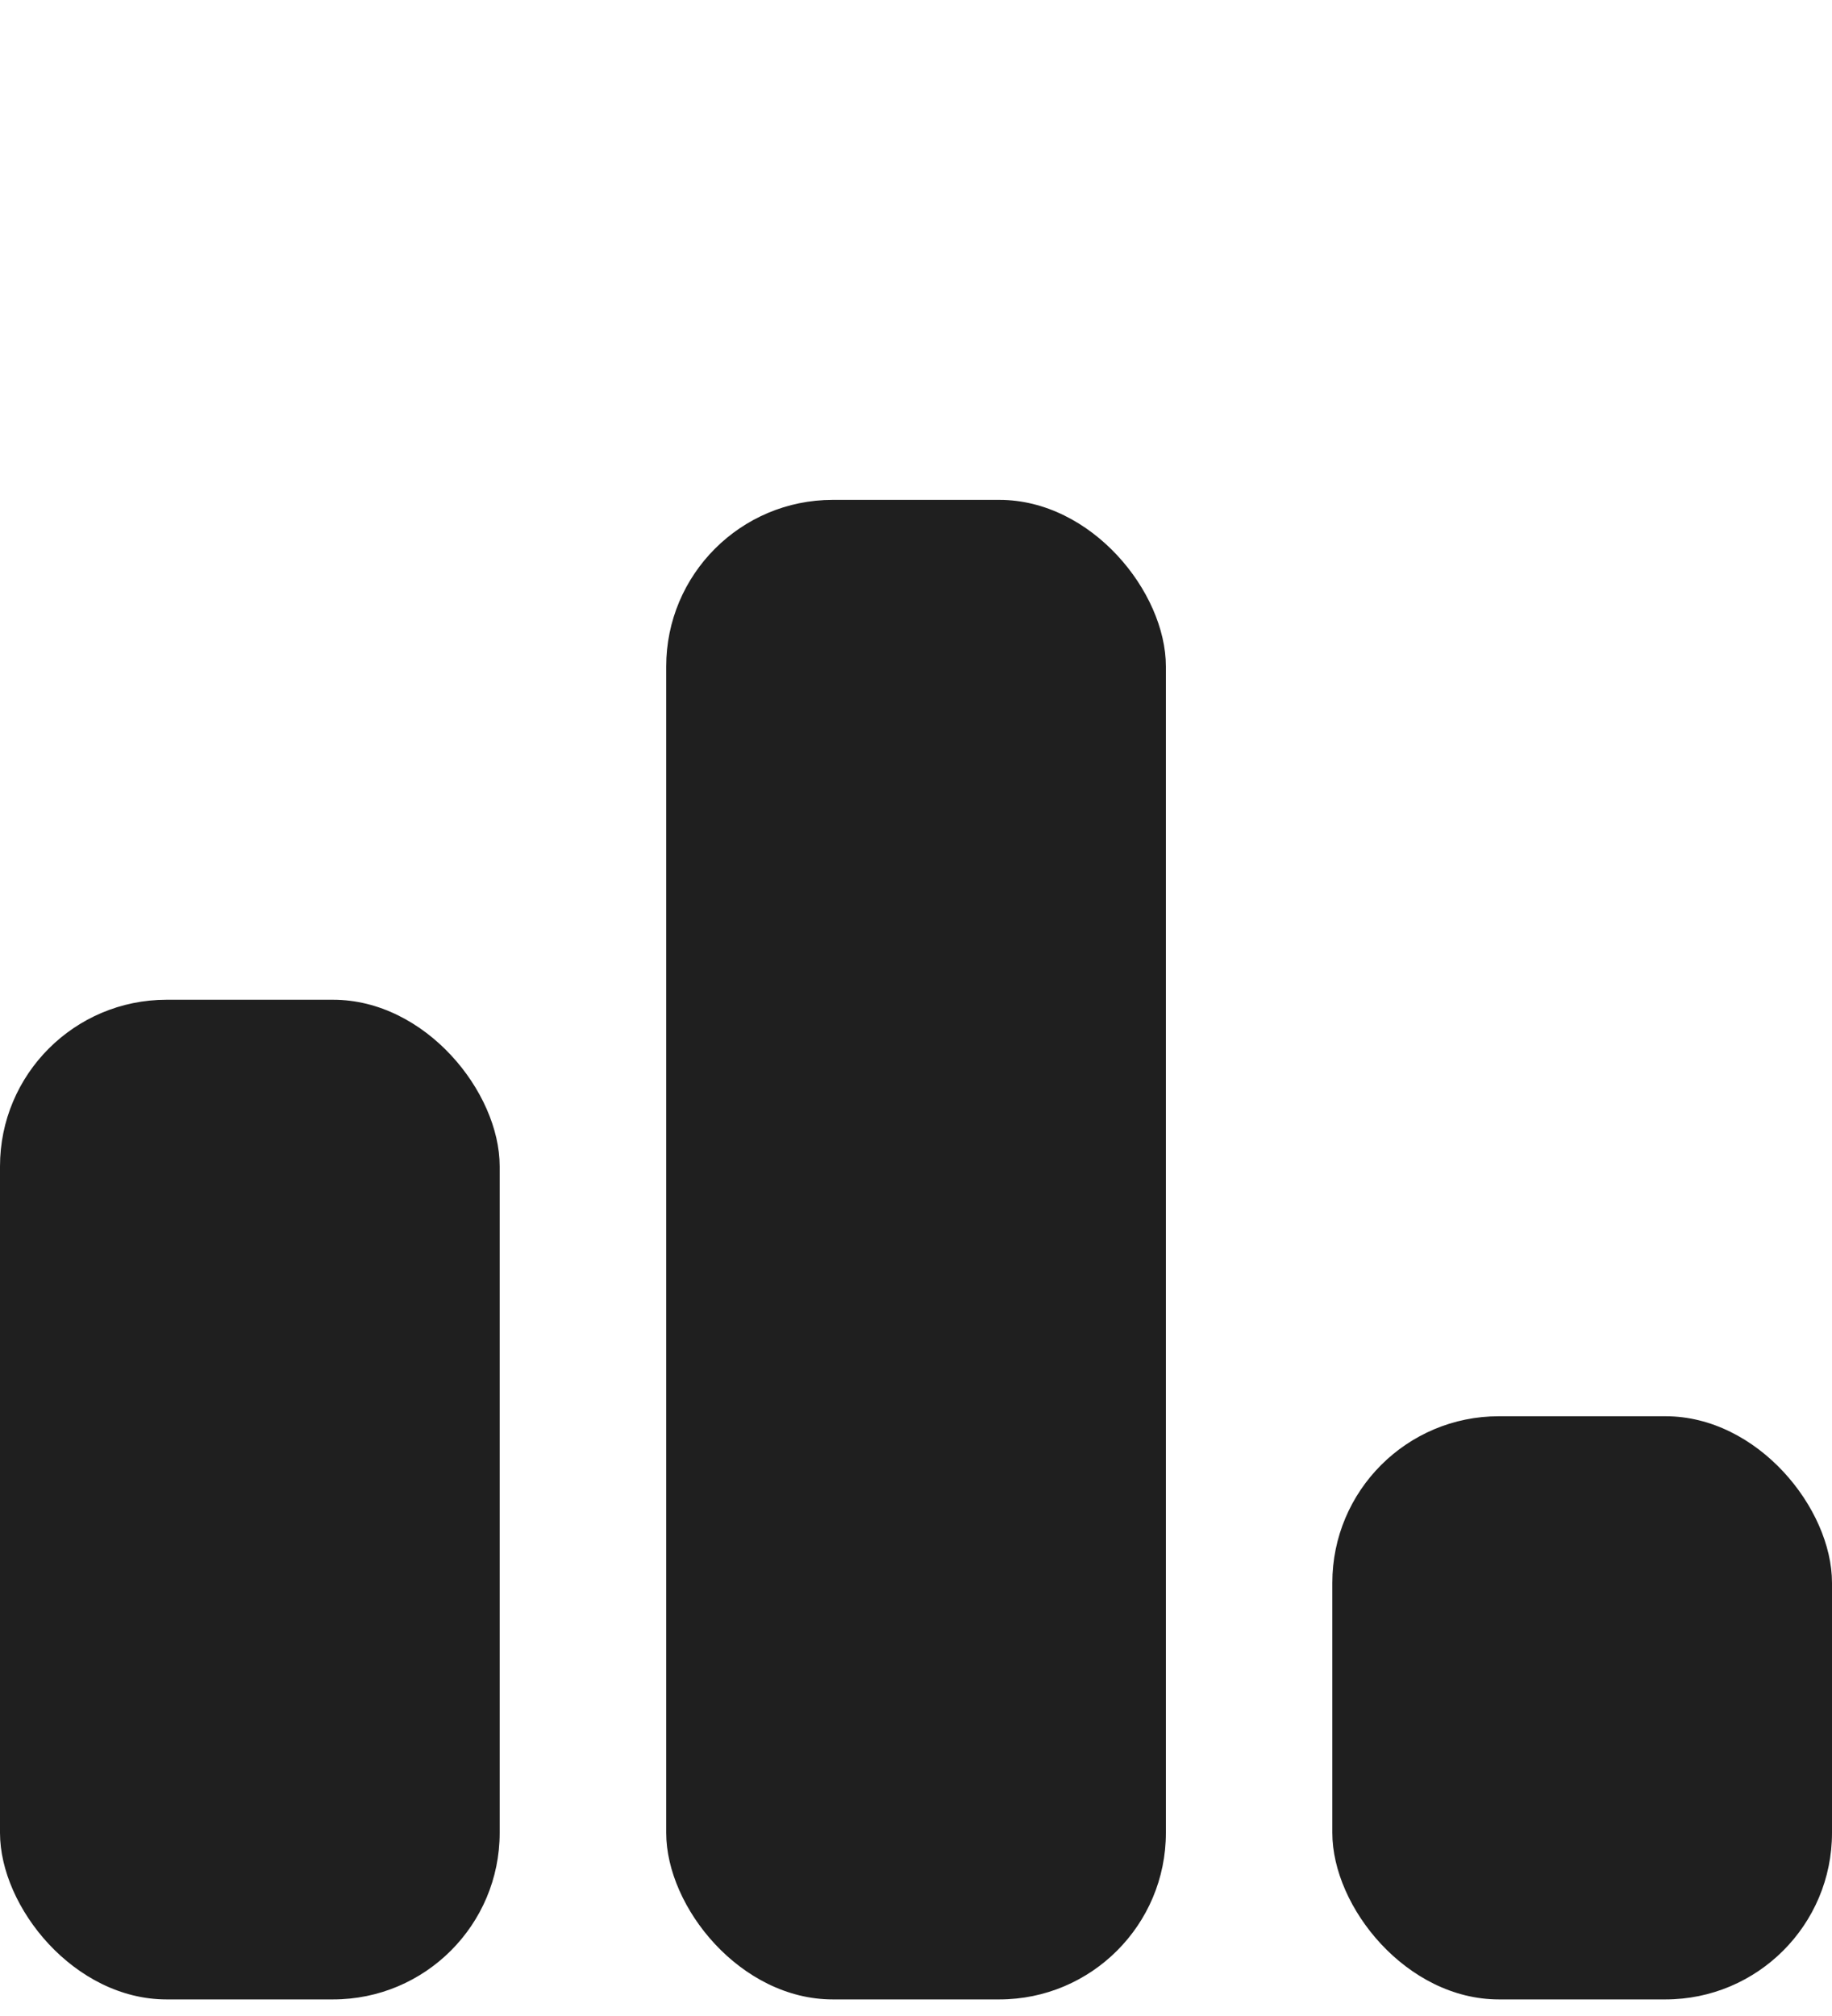
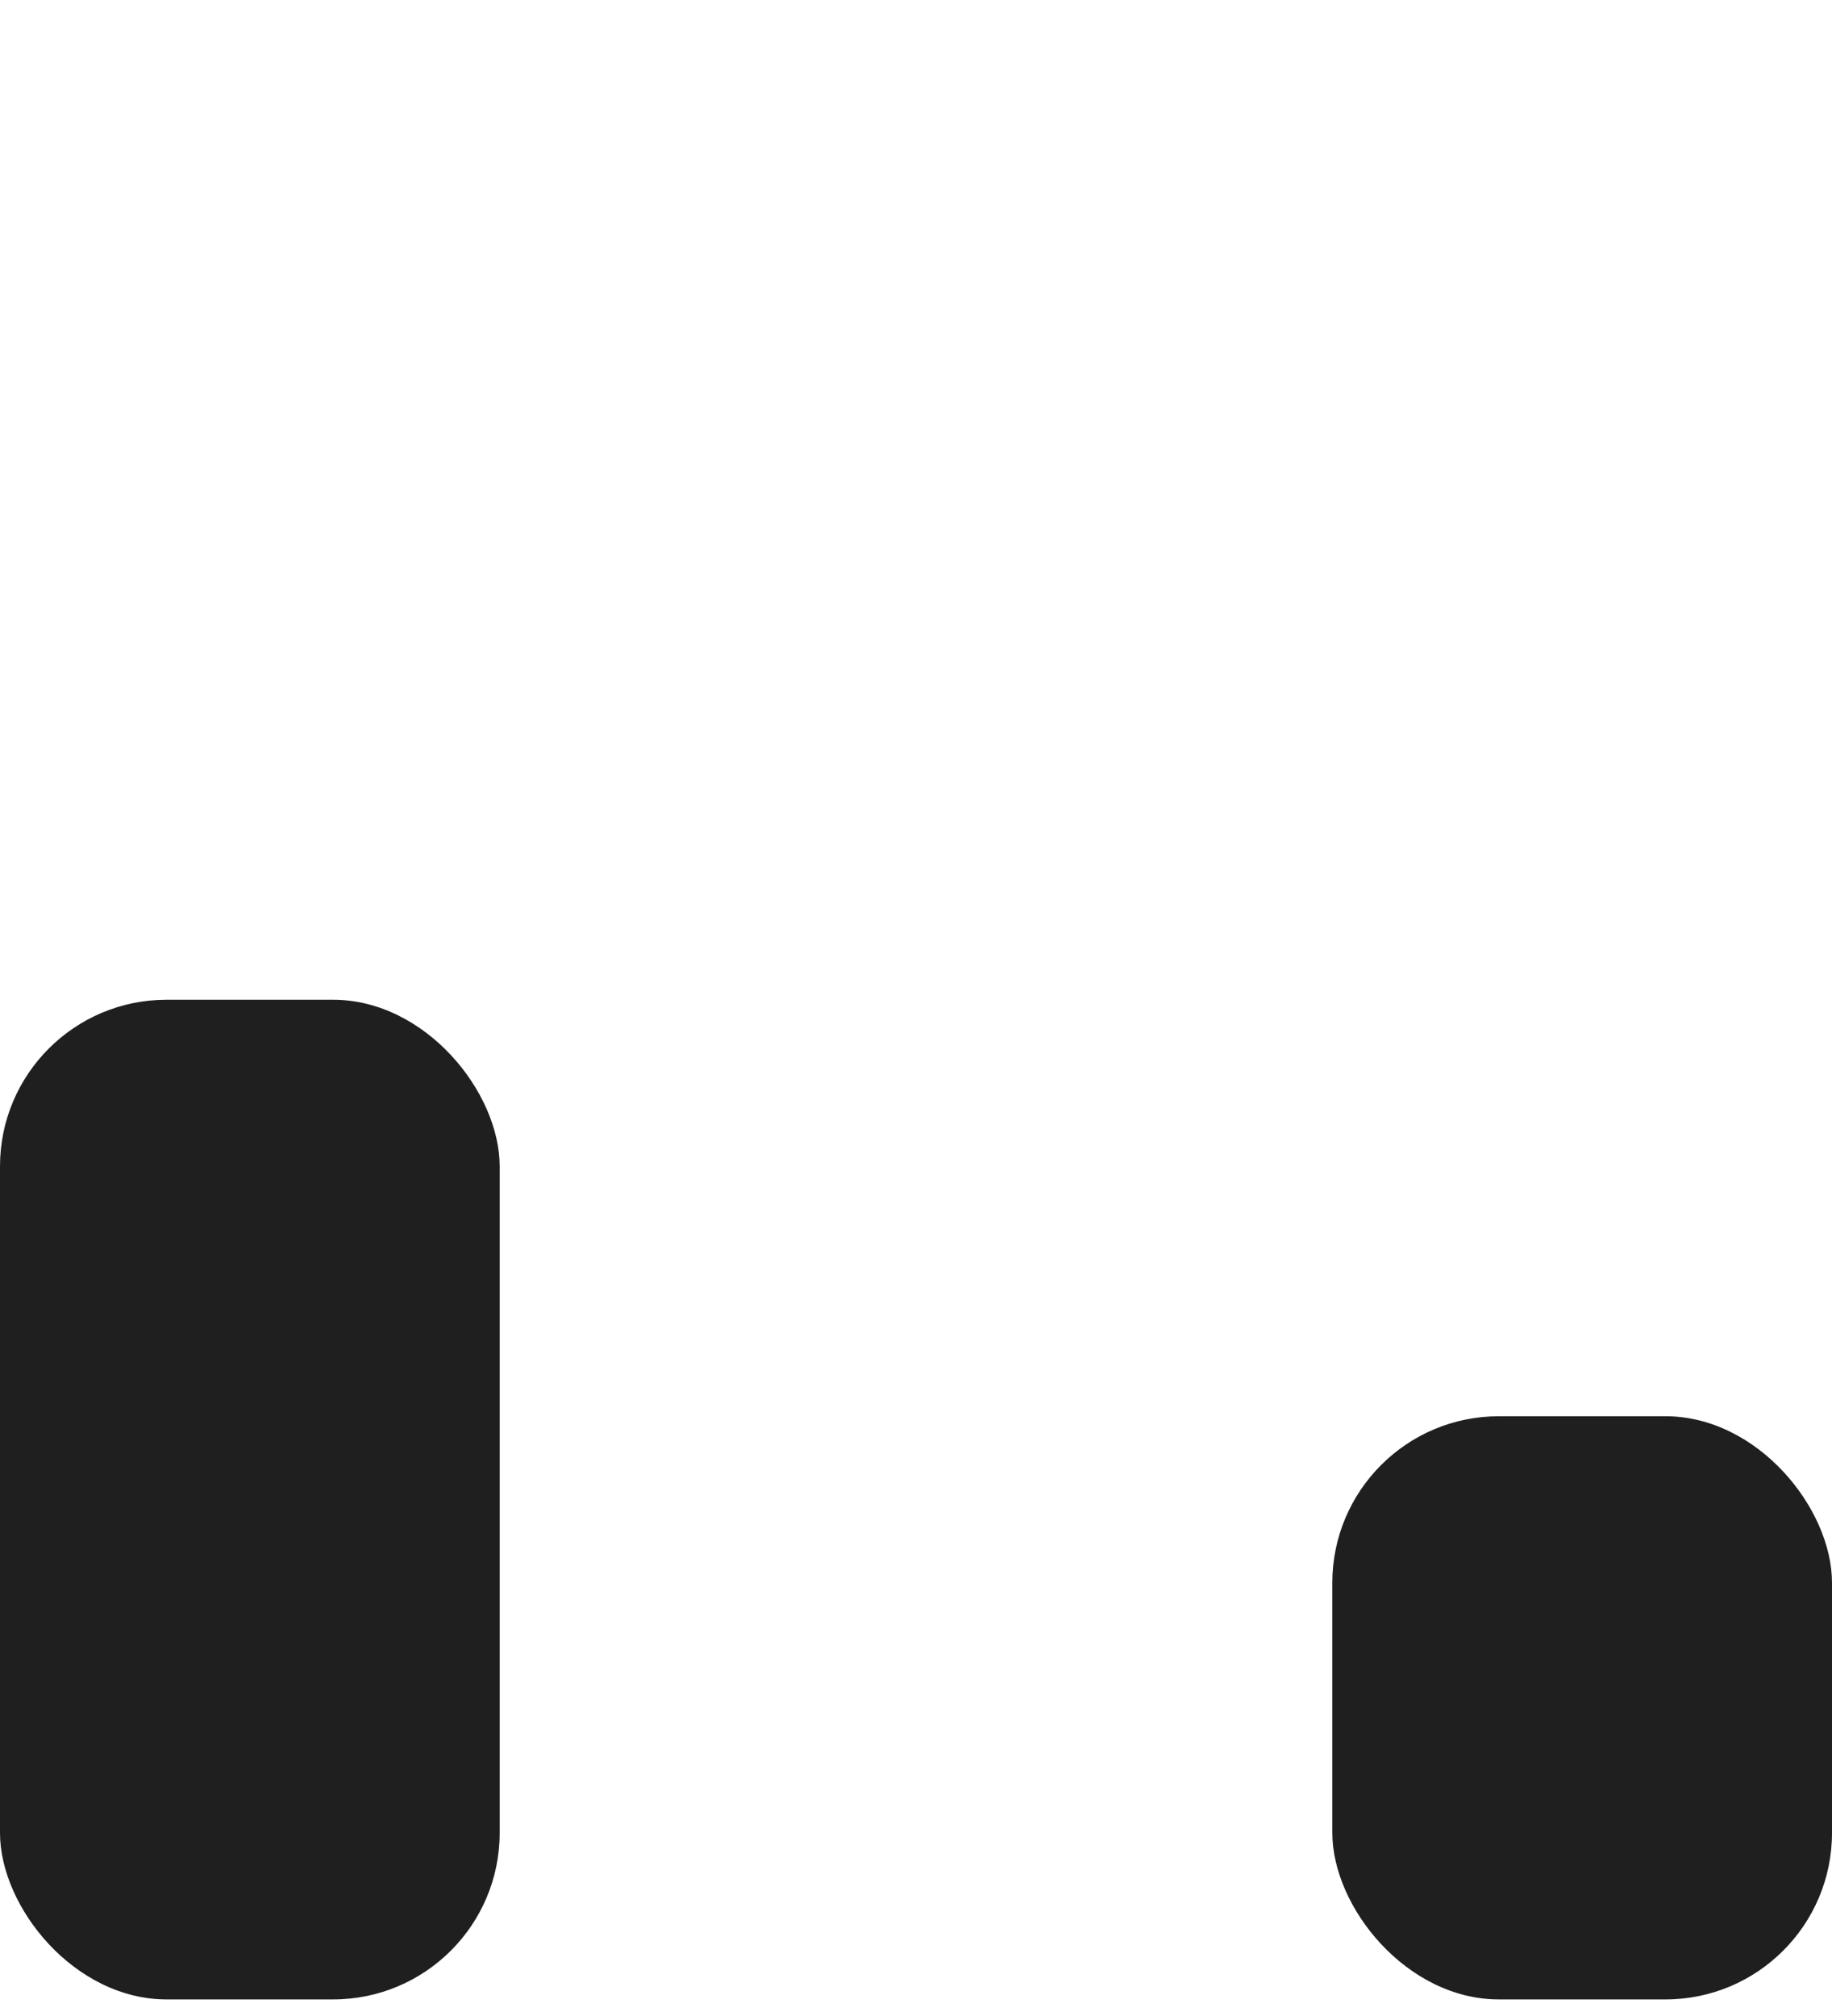
<svg xmlns="http://www.w3.org/2000/svg" width="20" height="22" viewBox="0 0 20 22" fill="none">
  <g clip-path="url(#clip0_5477_59764)">
    <rect y="10.91" width="5.455" height="10.909" rx="1.818" fill="#1F1F1F" />
    <rect x="14.545" y="15.455" width="5.455" height="6.364" rx="1.818" fill="#1F1F1F" />
-     <rect x="7.273" y="5.455" width="5.455" height="16.364" rx="1.818" fill="#1F1F1F" />
  </g>
  <defs>
    <clipPath id="clip0_5477_59764">
      <rect width="20" height="21.818" fill="white" />
    </clipPath>
  </defs>
</svg>